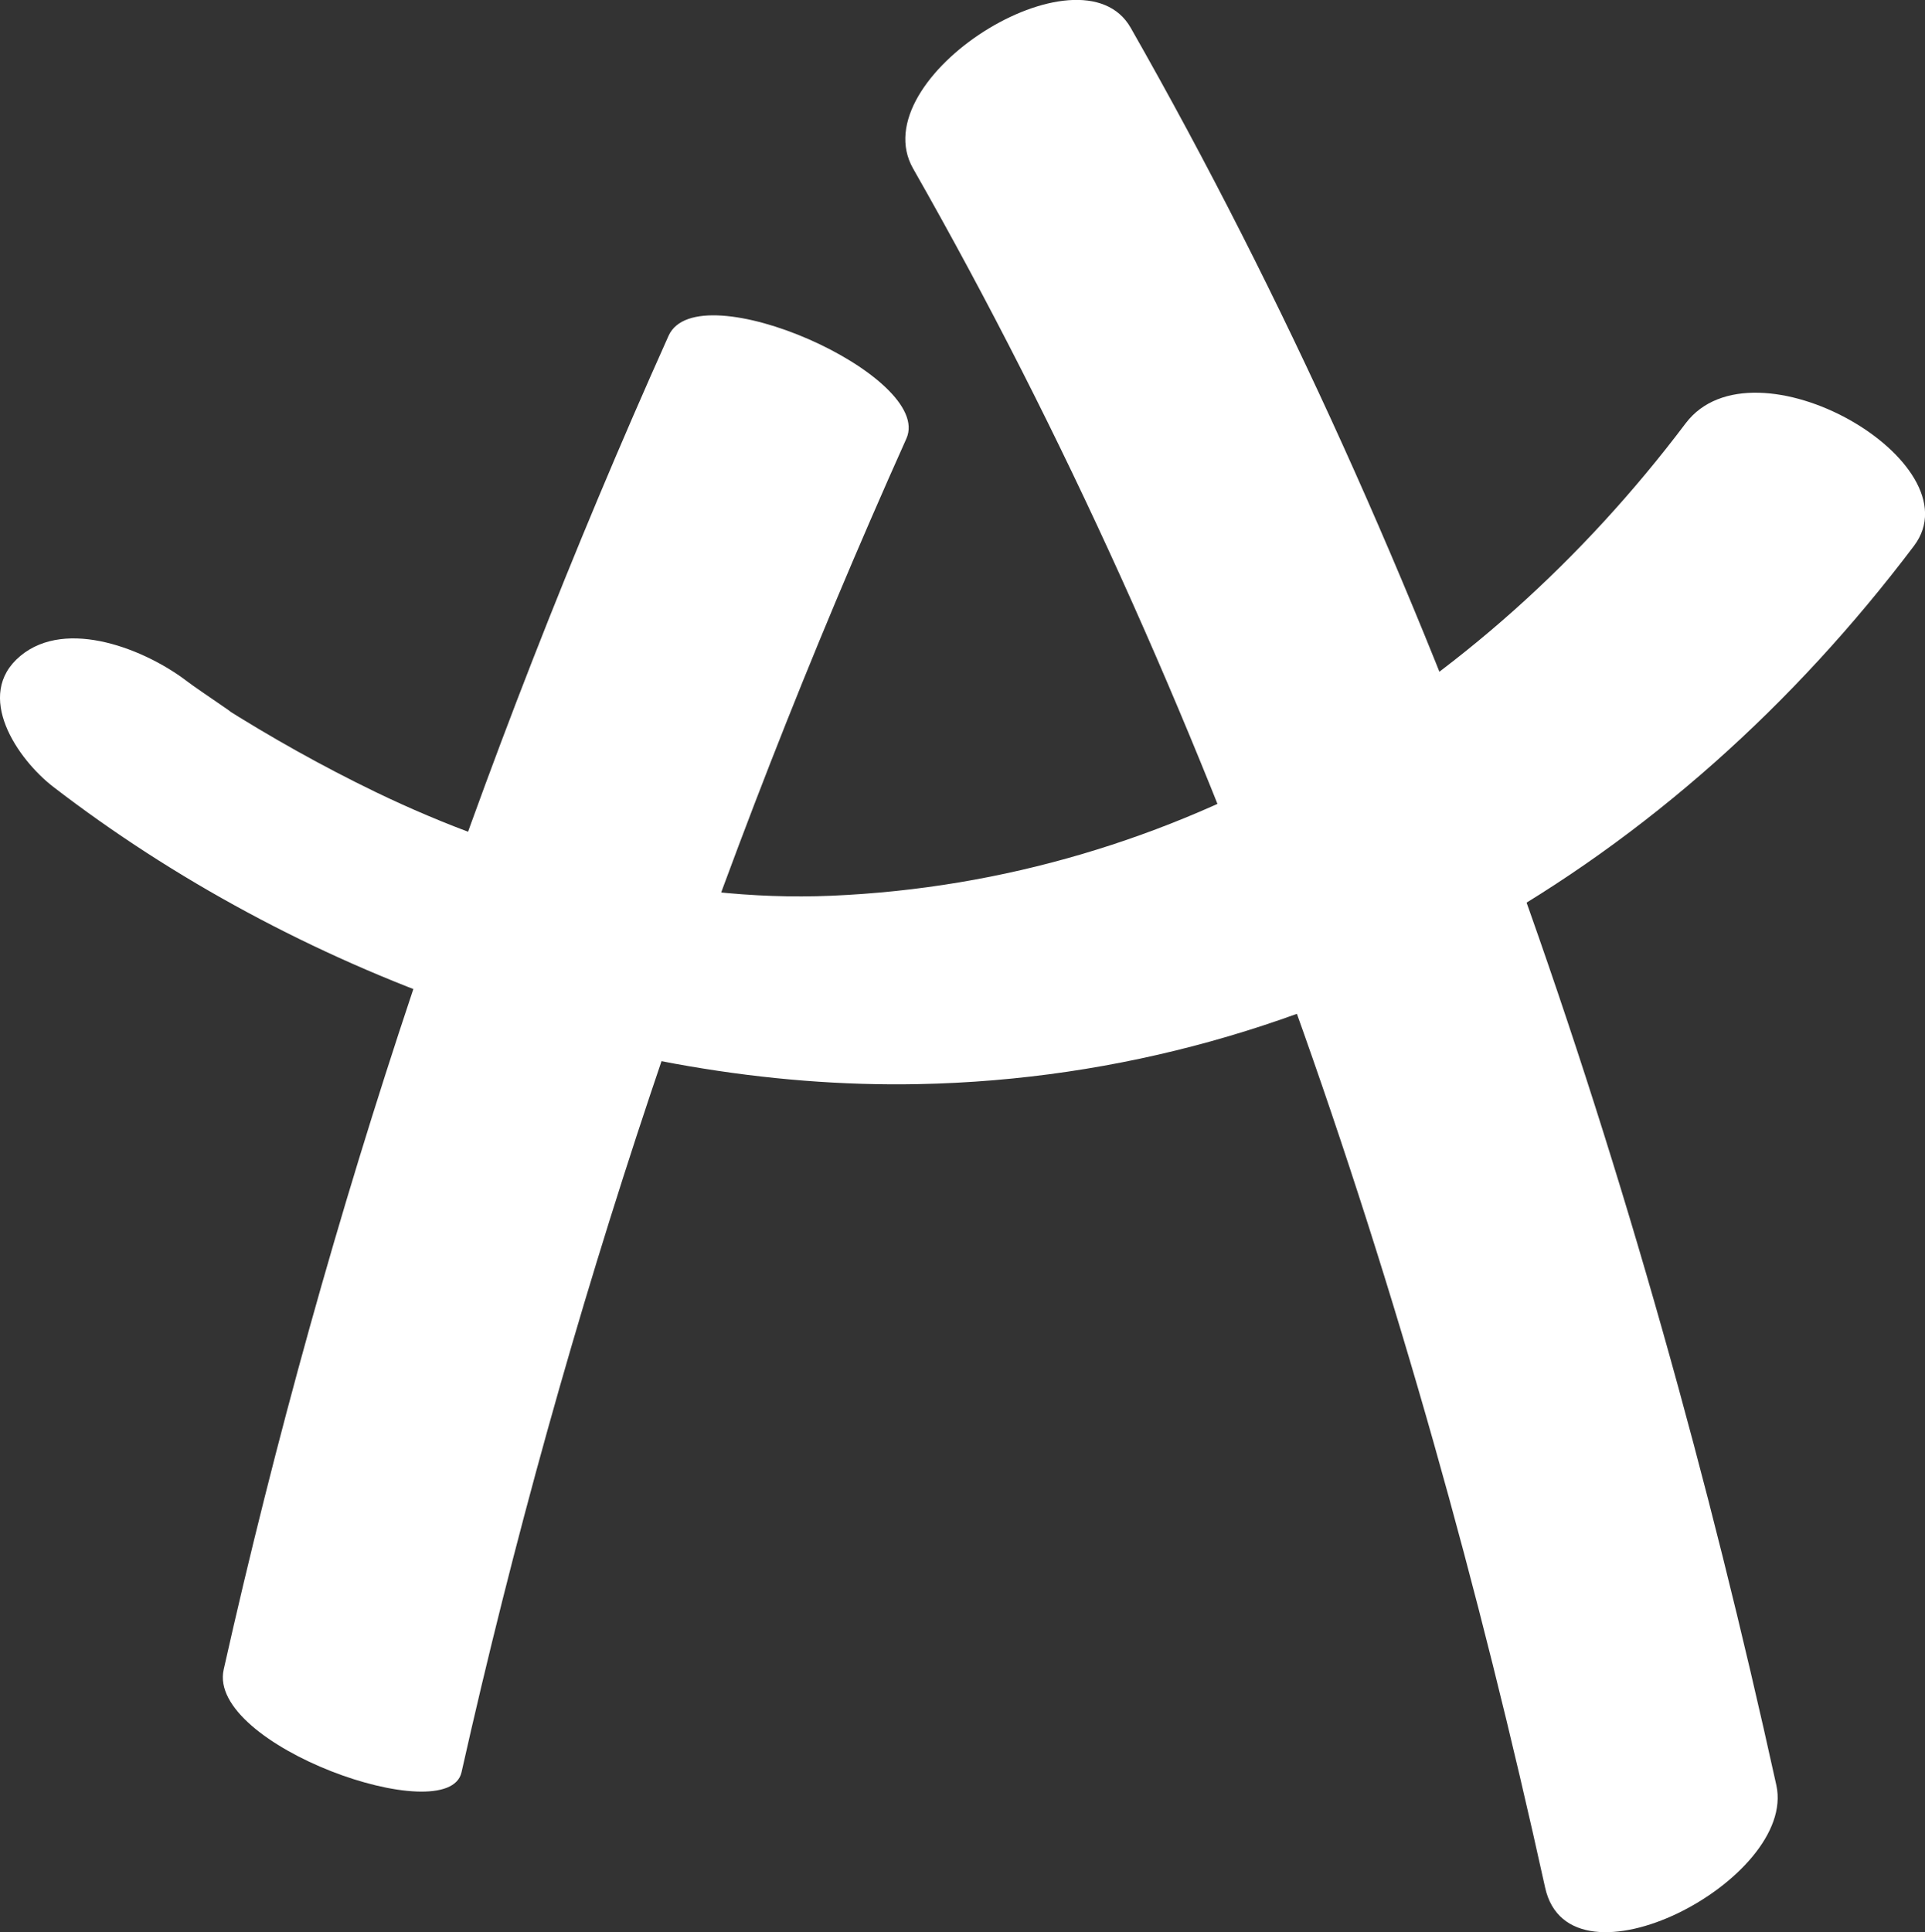
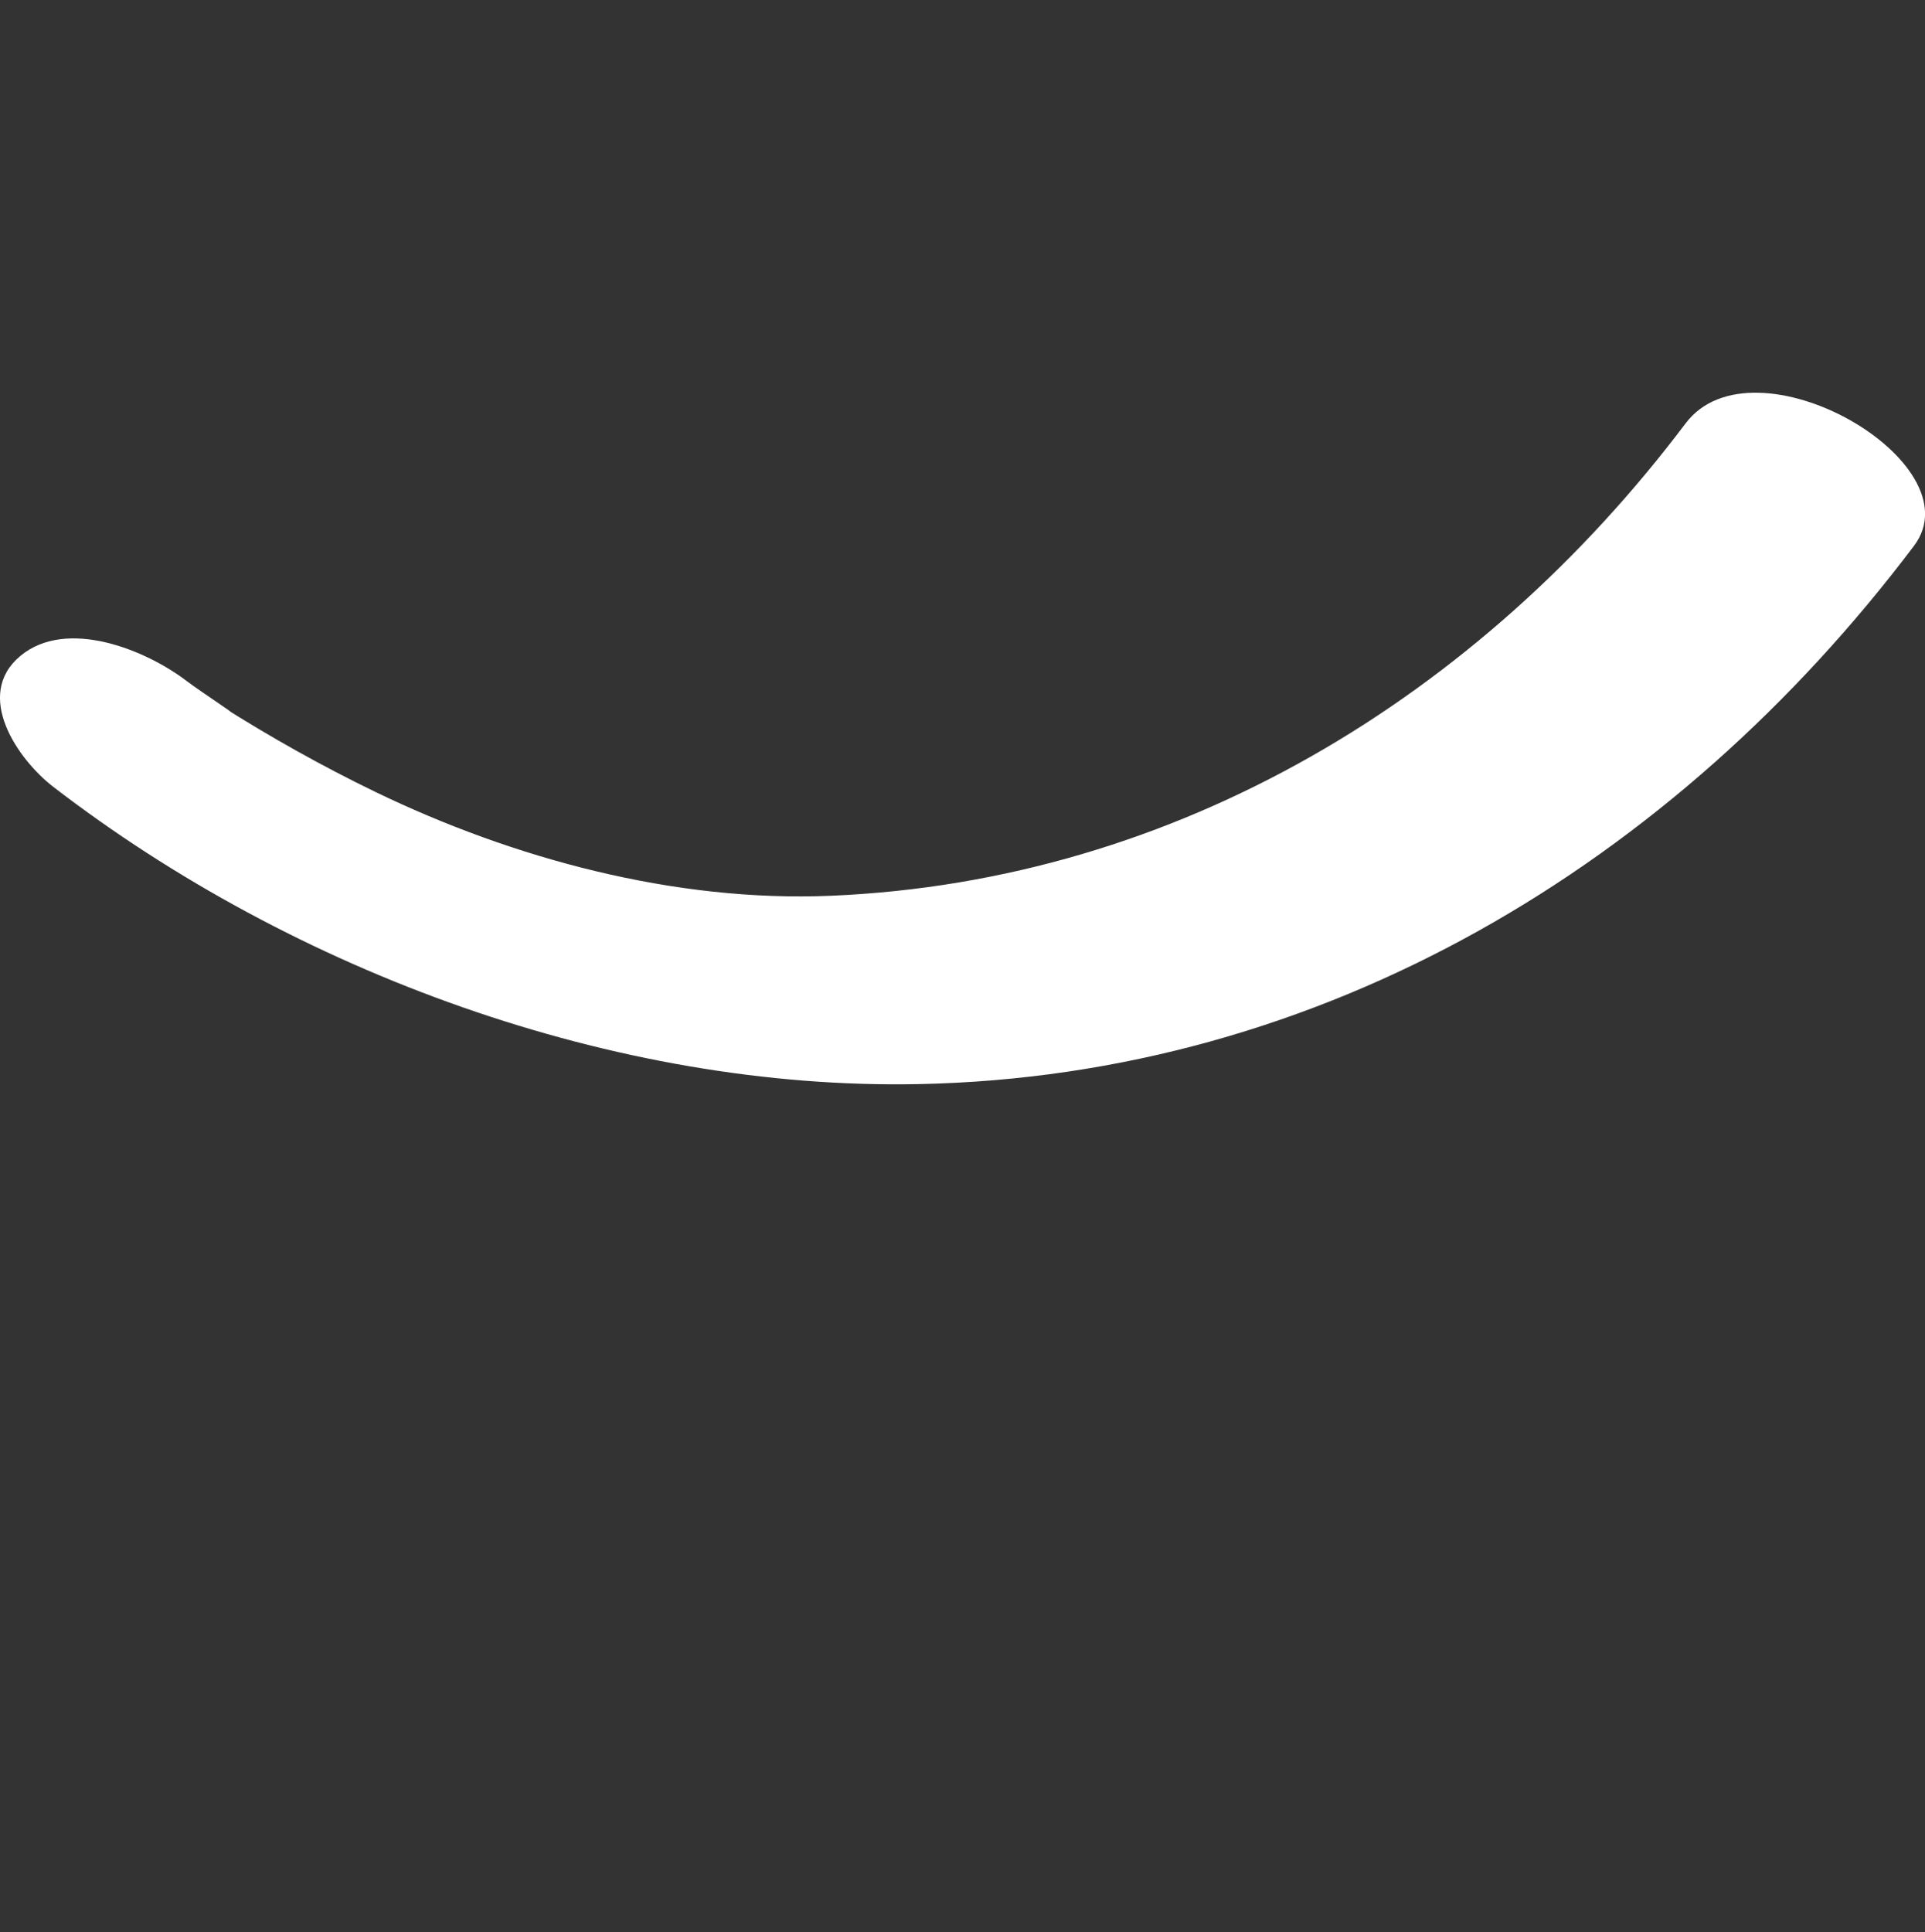
<svg xmlns="http://www.w3.org/2000/svg" id="Layer_1" viewBox="0 0 122.63 123.09">
  <rect x="0" y="0" width="122.63" height="123.09" fill="#333333" stroke="none" />
  <defs>
    <style>.cls-1{fill:#fff;}</style>
  </defs>
  <path class="cls-1" d="M3.39,50.12c15.32,11.8,35.8,19.32,55.11,18.94,25.78-.51,48.16-14.05,63.43-34.29,4.01-5.32-10.22-13.54-14.55-7.8-13.12,17.4-32.37,29.15-54.42,30.09-10.02.43-20.33-2.4-29.04-6.61-3.39-1.64-6.67-3.48-9.86-5.5,2,1.27-1.37-.96-2.13-1.54-2.6-2-7.68-4.09-10.64-1.62-2.98,2.49-.17,6.58,2.1,8.33h0Z" />
-   <path class="cls-1" d="M58.17,10.74c19.25,33.79,31.91,71.57,40.26,109.5,1.55,7.05,16.06-.5,14.73-6.52-8.52-38.73-21.47-77.44-41.13-111.95-3.17-5.56-17.15,3.2-13.86,8.97h0Z" />
-   <path class="cls-1" d="M42.59,21.39c-12.26,27.34-21.78,55.71-28.34,84.96-1.09,4.84,14.31,10.26,15.15,6.55,6.56-29.25,16.08-57.63,28.34-84.96,1.79-3.99-13.29-10.69-15.15-6.55h0Z" />
</svg>